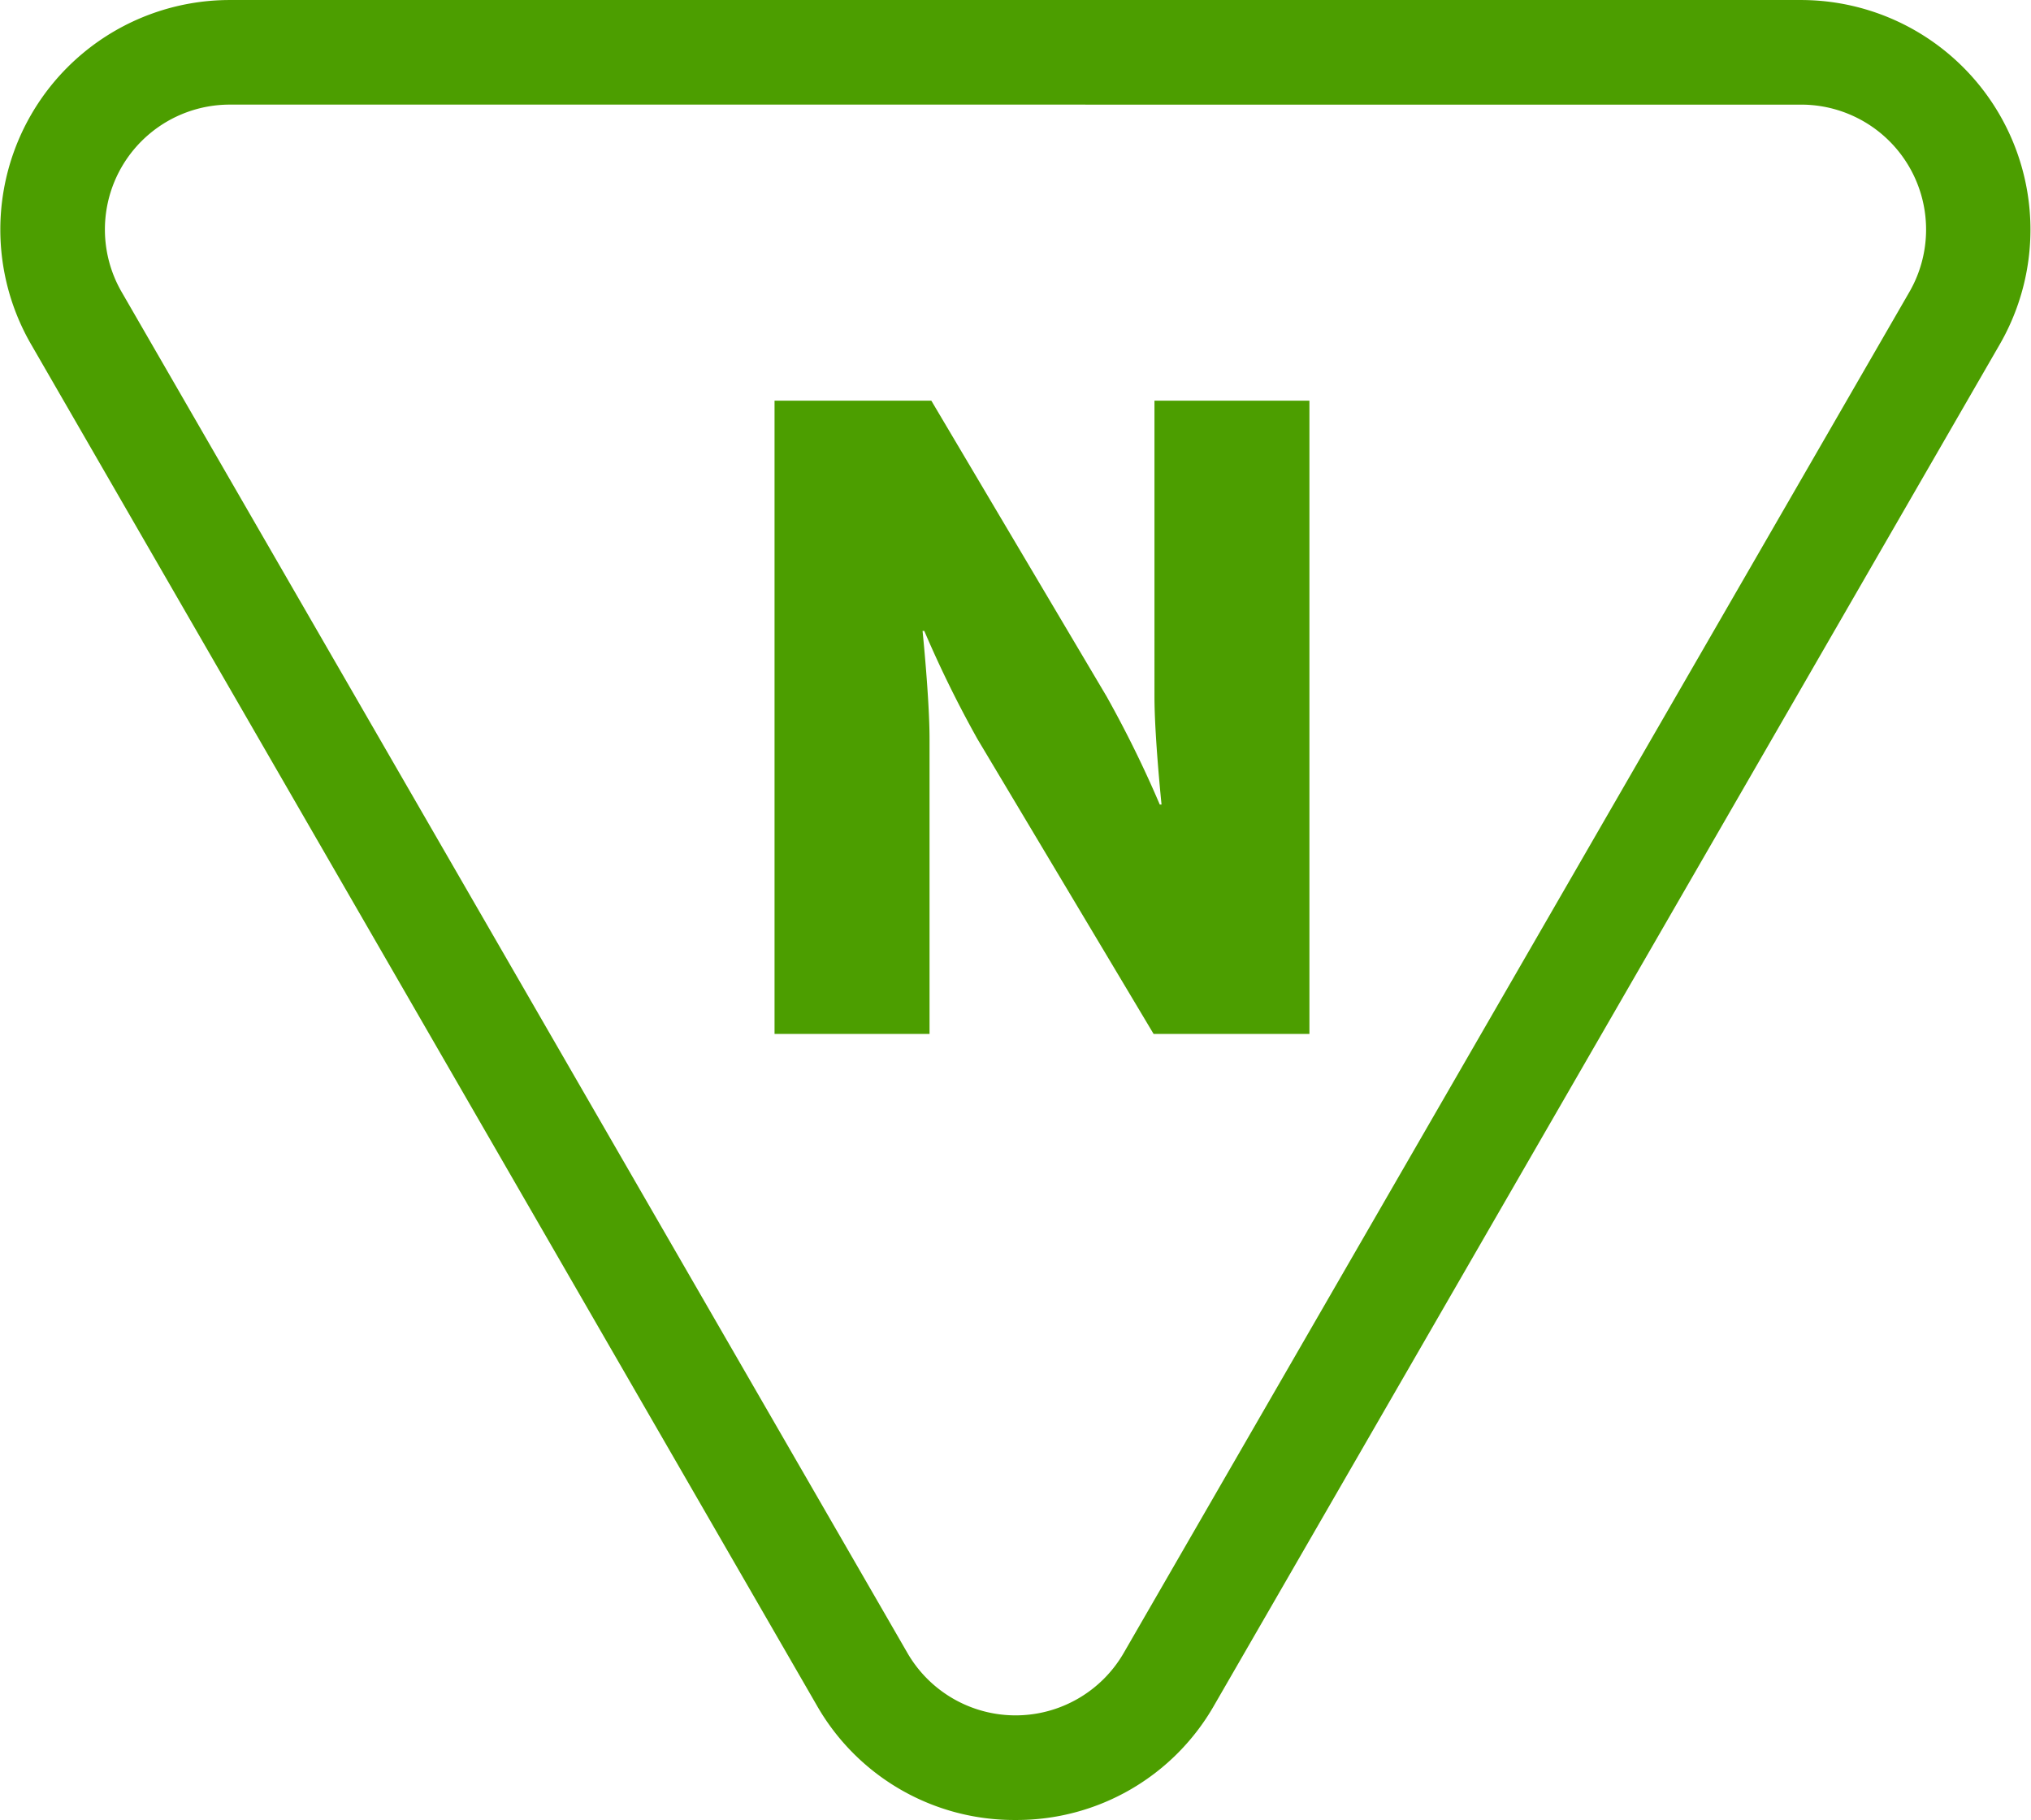
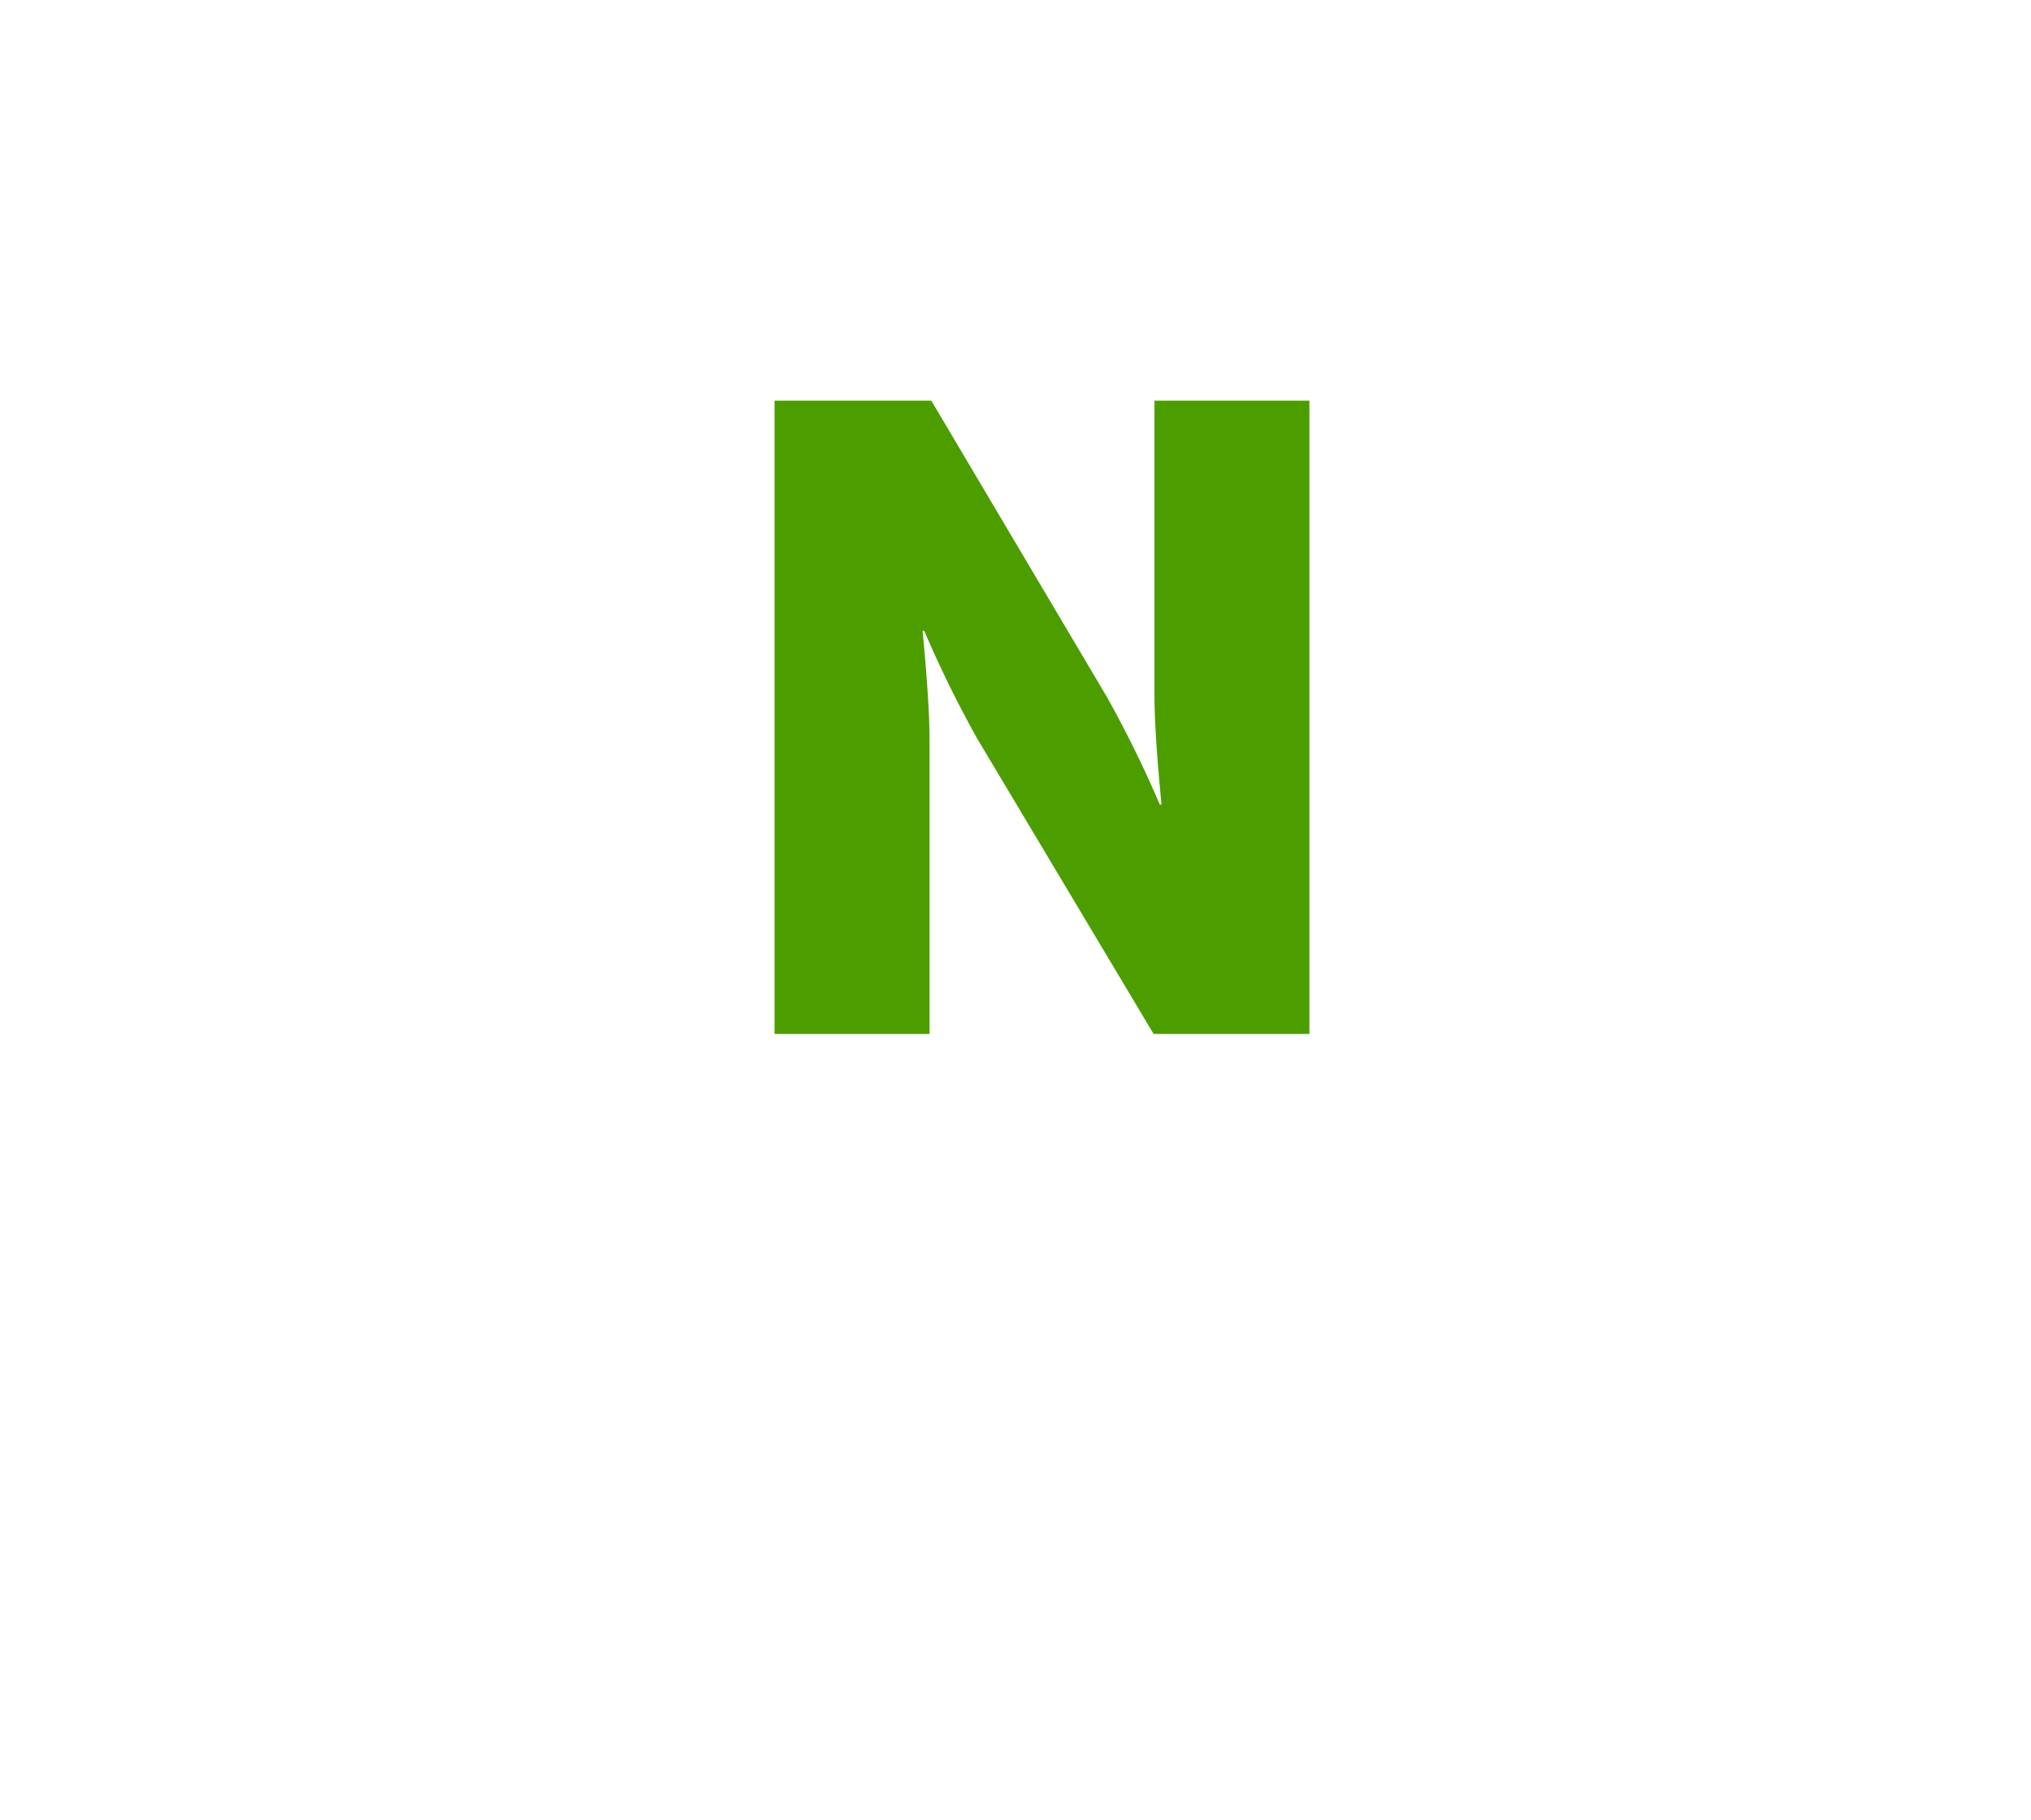
<svg xmlns="http://www.w3.org/2000/svg" id="Group_5667" data-name="Group 5667" width="105.26" height="94.312" viewBox="0 0 105.26 94.312">
  <g id="Group_5665" data-name="Group 5665" transform="translate(0 0)">
-     <path id="Path_114" data-name="Path 114" d="M652.7,444.143a11.774,11.774,0,0,1-10.3-5.947l-40.717-70.524a11.894,11.894,0,0,1,10.3-17.84h81.433a11.9,11.9,0,0,1,10.3,17.84L663,438.2A11.777,11.777,0,0,1,652.7,444.143Zm-40.717-88.891a6.472,6.472,0,0,0-5.606,9.708L647.1,435.485a6.474,6.474,0,0,0,11.213,0l40.717-70.524a6.474,6.474,0,0,0-5.608-9.708Z" transform="translate(-600.073 -349.831)" fill="#4c9e00" />
-   </g>
+     </g>
  <g id="Group_5666" data-name="Group 5666" transform="translate(40.142 20.762)">
    <path id="Path_115" data-name="Path 115" d="M630.318,378.853v15.283h-8.033V361.32h8.125l9.086,15.33a58.232,58.232,0,0,1,2.754,5.6h.092s-.367-3.535-.367-5.6V361.32h8.031v32.816h-8.076L632.8,378.853a58.844,58.844,0,0,1-2.754-5.6h-.09S630.318,376.786,630.318,378.853Z" transform="translate(-622.285 -361.32)" fill="#4c9e00" />
  </g>
</svg>